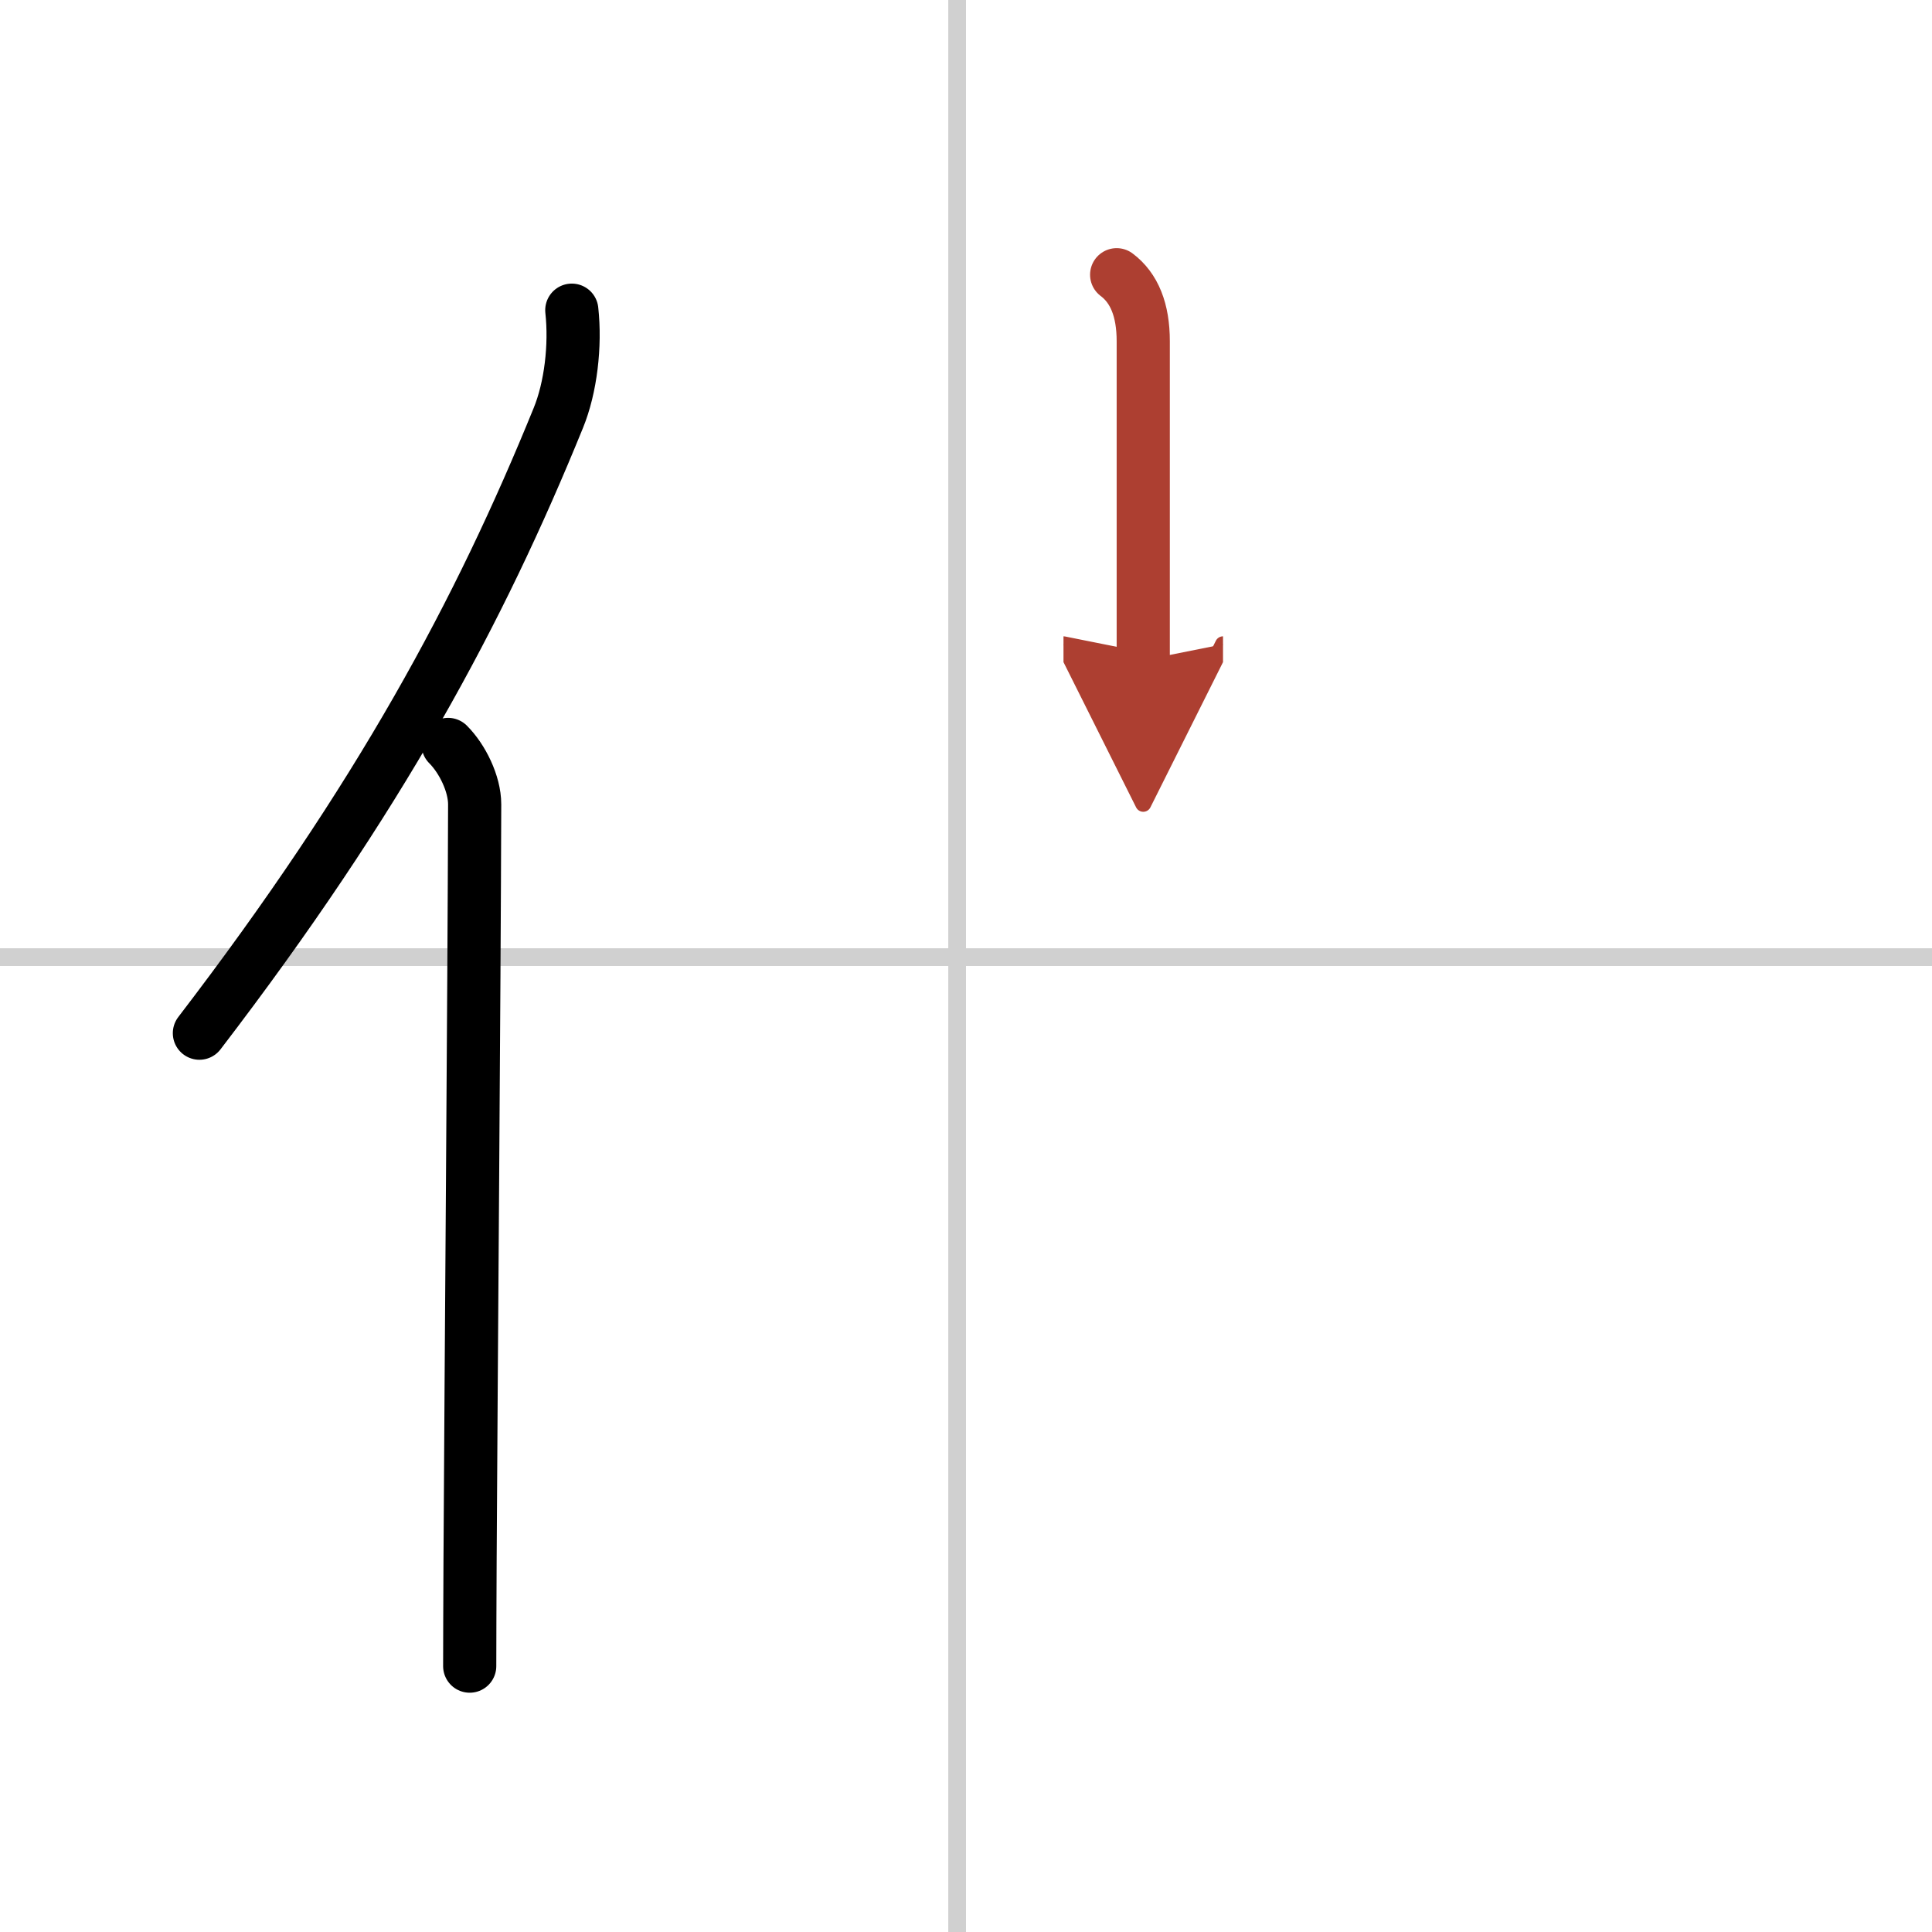
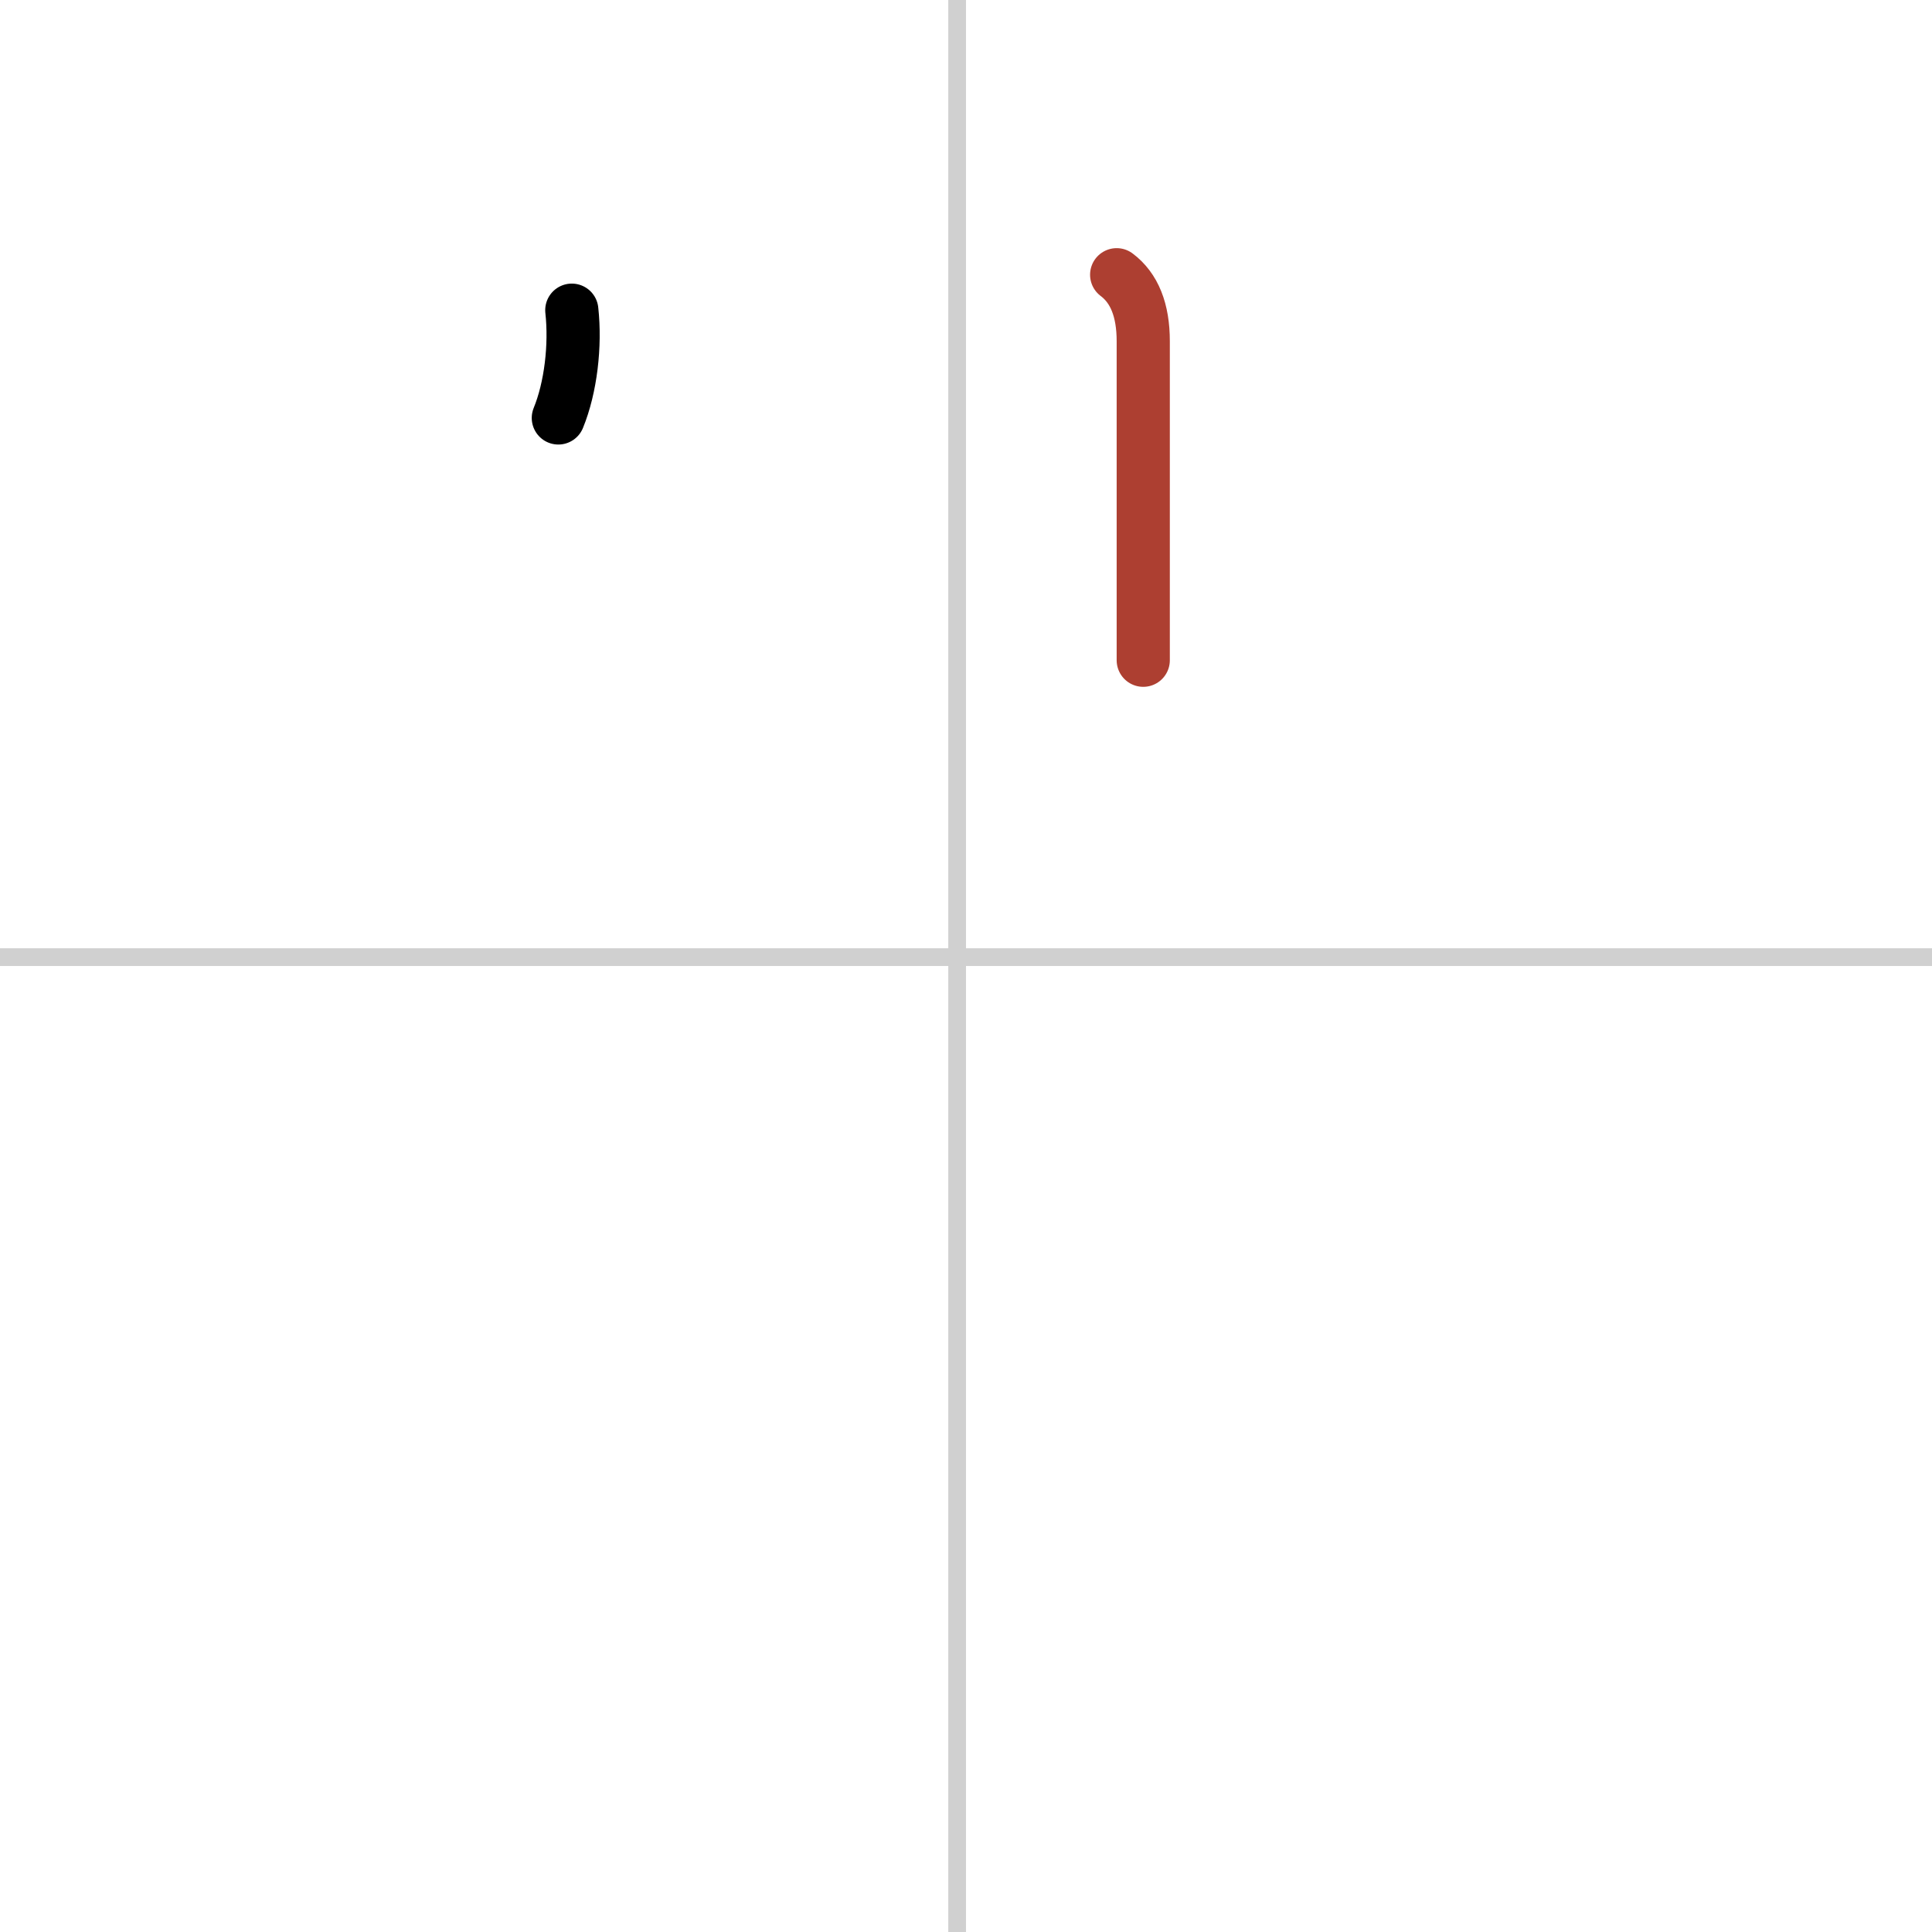
<svg xmlns="http://www.w3.org/2000/svg" width="400" height="400" viewBox="0 0 109 109">
  <defs>
    <marker id="a" markerWidth="4" orient="auto" refX="1" refY="5" viewBox="0 0 10 10">
-       <polyline points="0 0 10 5 0 10 1 5" fill="#ad3f31" stroke="#ad3f31" />
-     </marker>
+       </marker>
  </defs>
  <g fill="none" stroke="#000" stroke-linecap="round" stroke-linejoin="round" stroke-width="3">
    <rect width="100%" height="100%" fill="#fff" stroke="#fff" />
    <line x1="54" x2="54" y2="109" stroke="#d0d0d0" stroke-width="1" />
    <line x2="109" y1="54" y2="54" stroke="#d0d0d0" stroke-width="1" />
-     <path d="M32.26,17.5c0.22,2-0.06,4.37-0.76,6.08C27.06,34.5,21.43,45,11.25,58.29" />
-     <path d="m25.28 42c0.8 0.8 1.5 2.21 1.5 3.38-0.03 10.87-0.2 31.49-0.26 42.75-0.01 2.47-0.02 4.5-0.02 5.87" />
+     <path d="M32.26,17.5c0.22,2-0.06,4.37-0.76,6.08" />
    <path d="m63 15.5c1 0.75 1.5 2 1.5 3.75s0 13.25 0 18" marker-end="url(#a)" stroke="#ad3f31" />
  </g>
</svg>